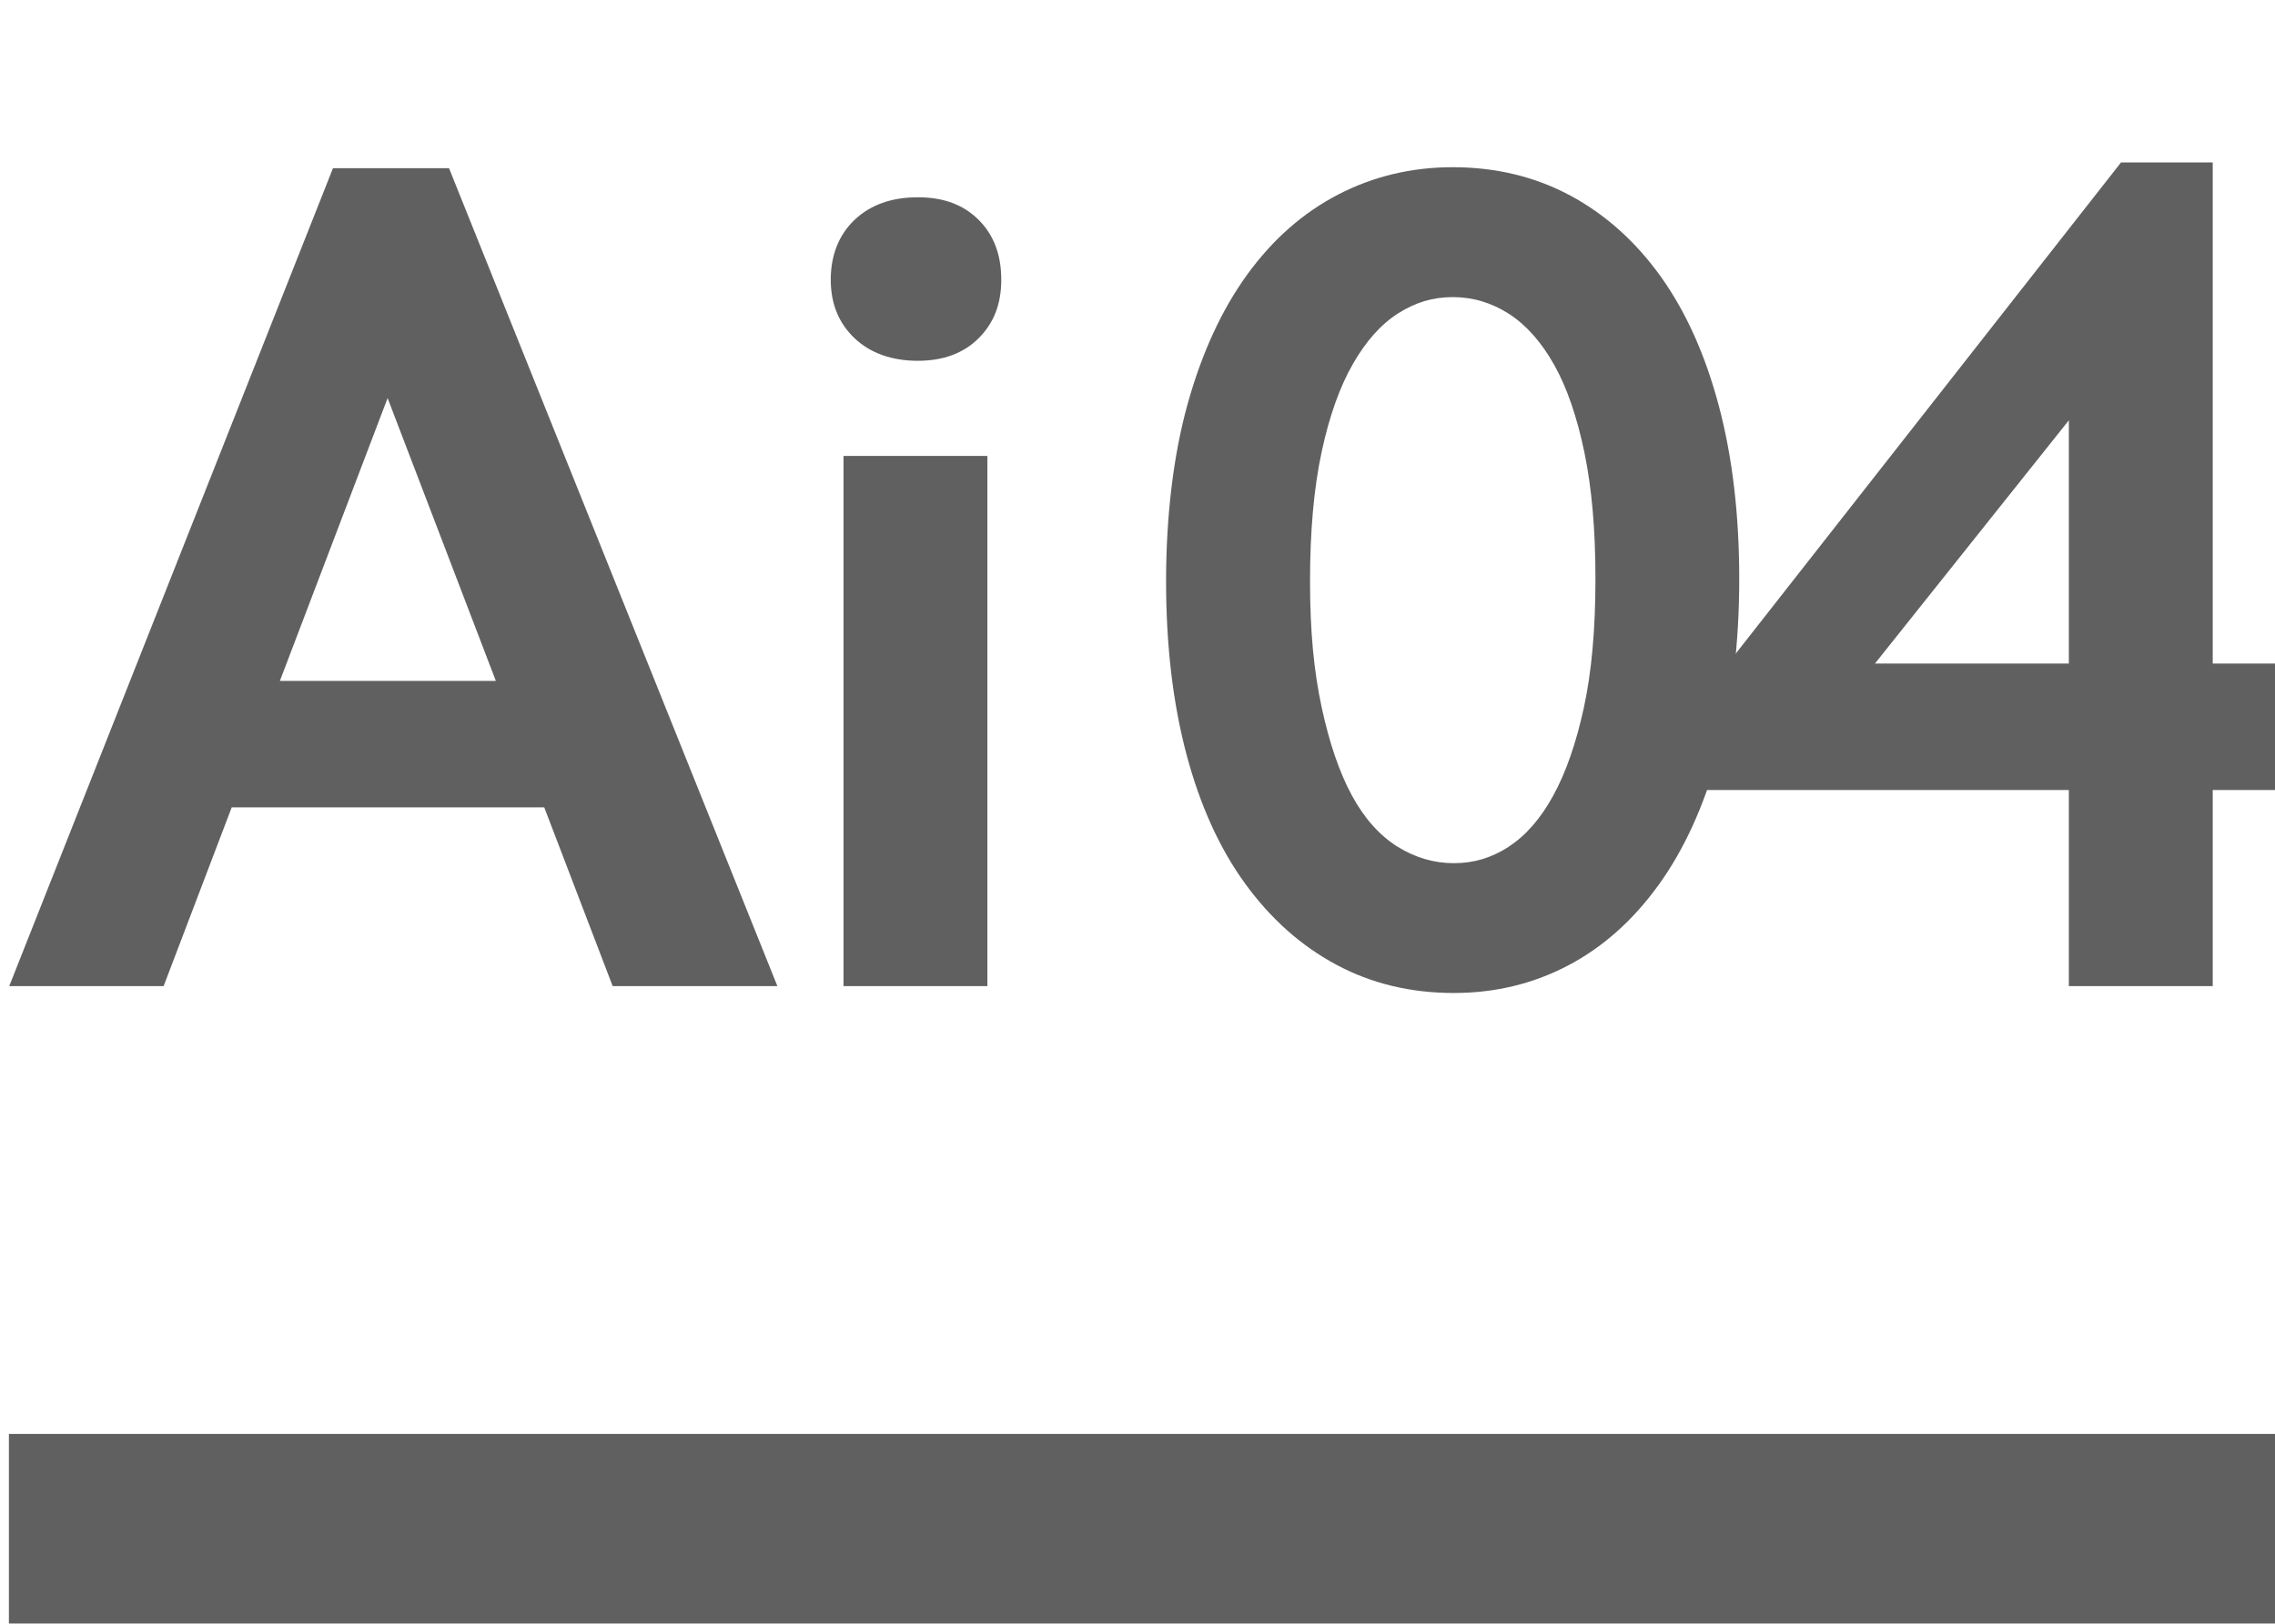
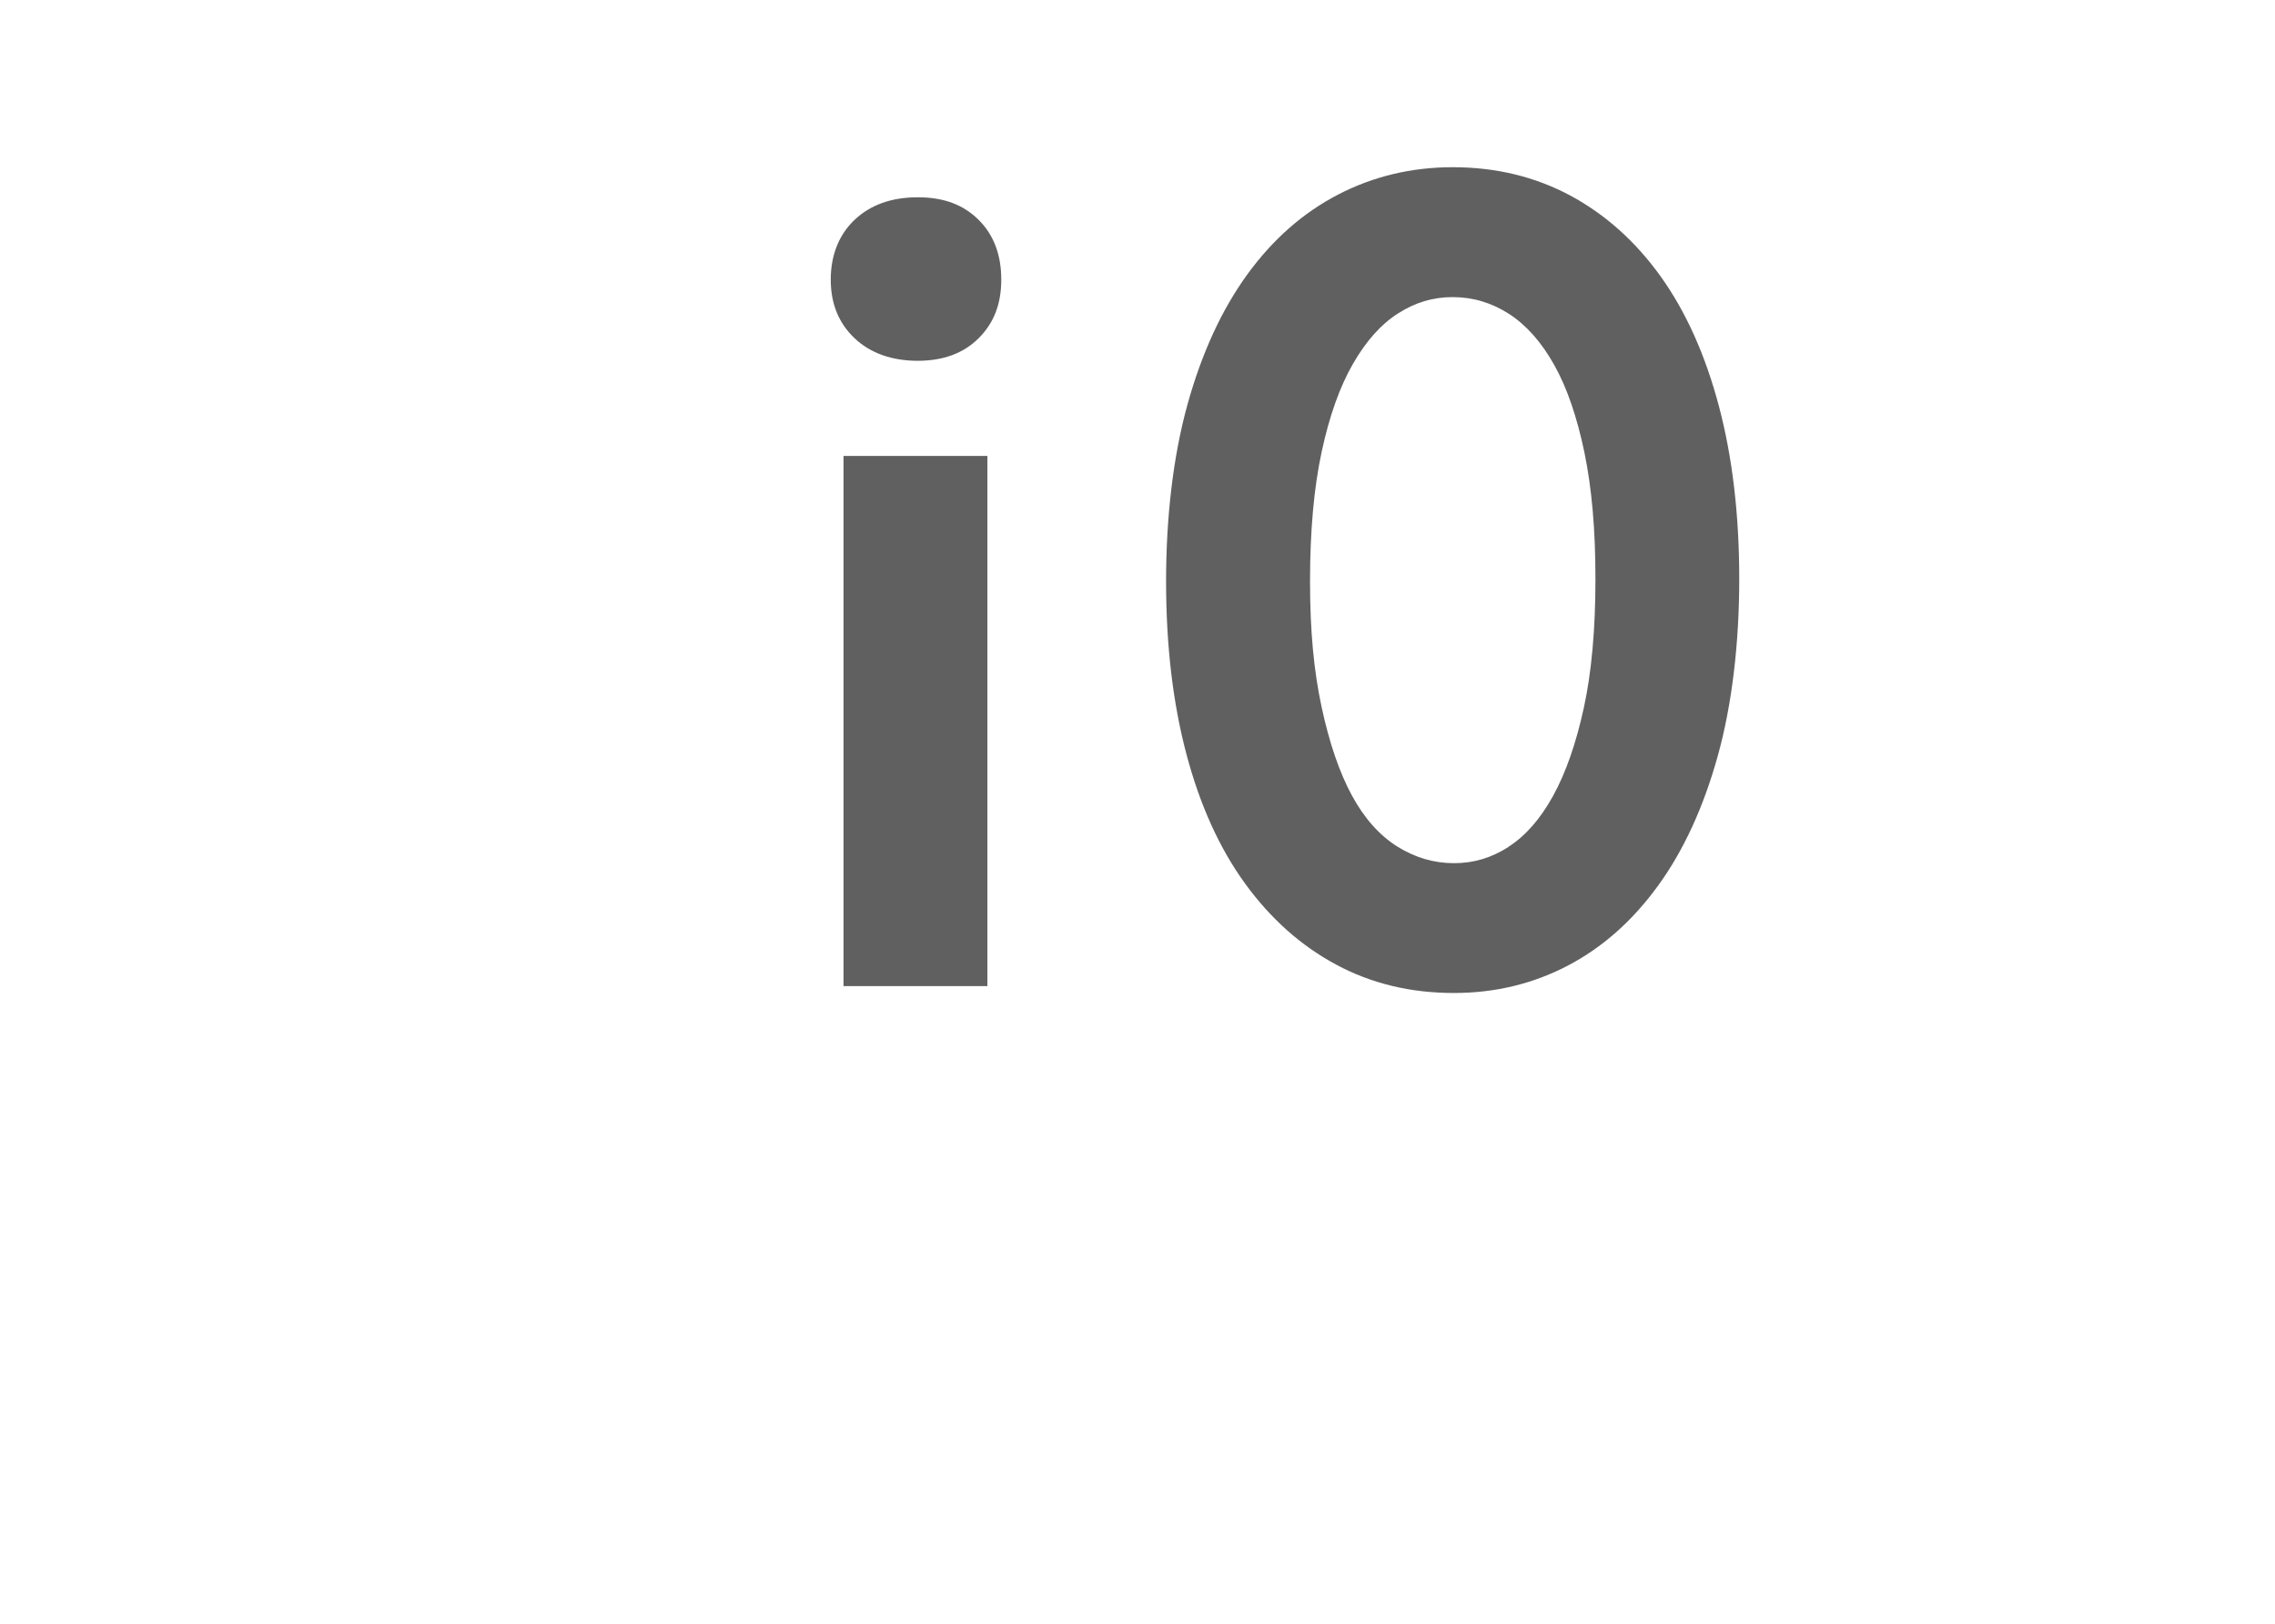
<svg xmlns="http://www.w3.org/2000/svg" id="Layer_3" viewBox="0 0 270.7 193.23">
  <defs>
    <style>.cls-1{fill:#606060;}</style>
  </defs>
-   <path class="cls-1" d="m39.62,20.02h13.81l39.07,97.34h-19.6l-29.27-76.49h4.97l-29.13,76.49H1.1L39.62,20.02Zm-15.88,61.02h45.01v15.05H23.75v-15.05Z" />
  <path class="cls-1" d="m101.68,40.25c-1.89-1.79-2.83-4.12-2.83-6.97s.94-5.32,2.83-7.11c1.89-1.79,4.39-2.69,7.52-2.69s5.45.9,7.25,2.69,2.69,4.17,2.69,7.11-.9,5.18-2.69,6.97-4.21,2.69-7.25,2.69-5.64-.9-7.52-2.69Zm-1.31,14.01h17.12v63.1h-17.12v-63.1Z" />
  <path class="cls-1" d="m158.98,114.8c-4.19-2.25-7.8-5.47-10.84-9.66-3.04-4.19-5.36-9.32-6.97-15.39-1.61-6.08-2.42-12.93-2.42-20.57s.85-14.93,2.55-21.05c1.7-6.12,4.07-11.27,7.11-15.46,3.04-4.19,6.65-7.36,10.84-9.53,4.19-2.16,8.72-3.24,13.6-3.24,5.15,0,9.82,1.13,14.01,3.38,4.19,2.26,7.78,5.48,10.77,9.66,2.99,4.19,5.29,9.32,6.9,15.39,1.61,6.08,2.42,12.93,2.42,20.57s-.85,14.93-2.55,21.05c-1.7,6.12-4.07,11.28-7.11,15.46-3.04,4.19-6.63,7.37-10.77,9.53-4.14,2.16-8.65,3.24-13.53,3.24-5.16,0-9.83-1.13-14.01-3.38Zm20.5-14.01c2.02-1.29,3.8-3.31,5.32-6.07,1.52-2.76,2.74-6.26,3.66-10.49.92-4.23,1.38-9.34,1.38-15.32s-.44-10.81-1.31-15.05c-.88-4.23-2.07-7.71-3.59-10.42-1.52-2.71-3.31-4.74-5.38-6.08-2.07-1.33-4.3-2-6.7-2s-4.47.65-6.49,1.93c-2.03,1.29-3.82,3.29-5.38,6.01-1.57,2.72-2.81,6.21-3.73,10.49-.92,4.28-1.38,9.41-1.38,15.39s.46,10.7,1.38,14.98c.92,4.28,2.12,7.78,3.59,10.49,1.47,2.72,3.27,4.74,5.38,6.08,2.12,1.33,4.37,2,6.77,2s4.46-.64,6.49-1.93Z" />
-   <path class="cls-1" d="m246.17,38.93h8.84l-35.76,44.87-2.35-4.83h57.02v15.05h-72.21v-10.08l50.67-64.61h10.91v98.03h-17.12V38.93Z" />
-   <rect class="cls-1" x="1.06" y="170.66" width="269.64" height="22.56" />
</svg>